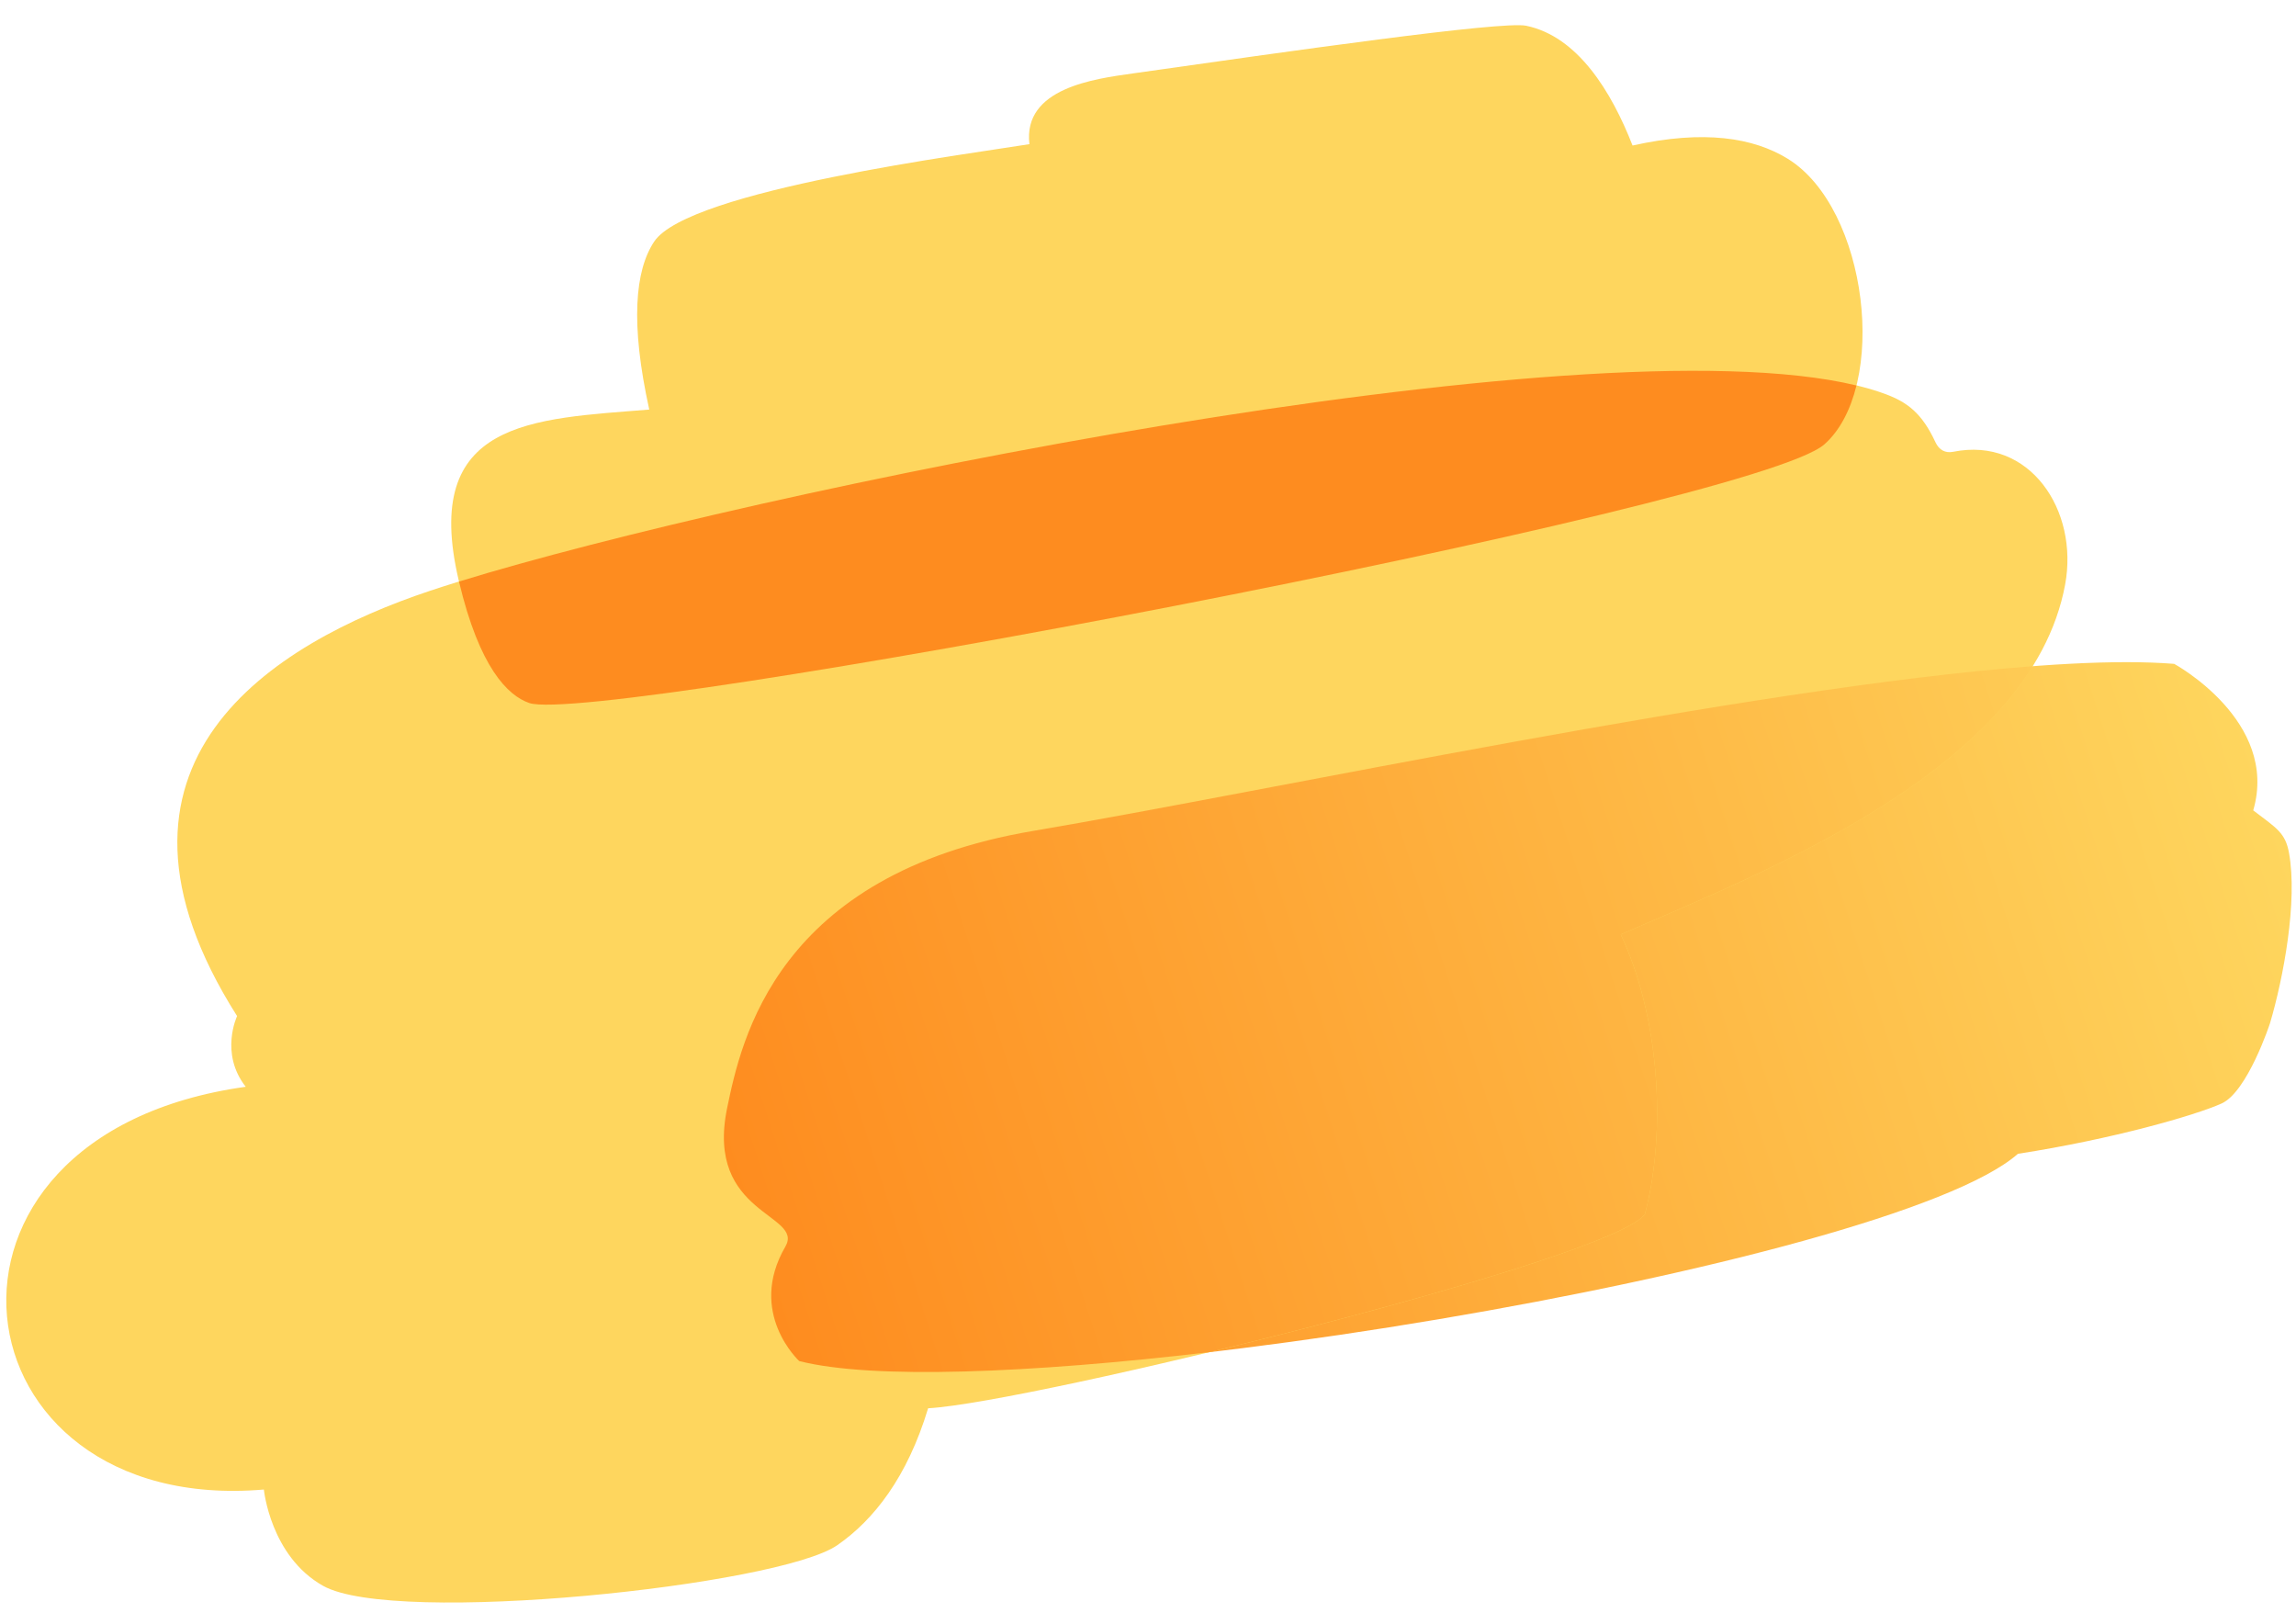
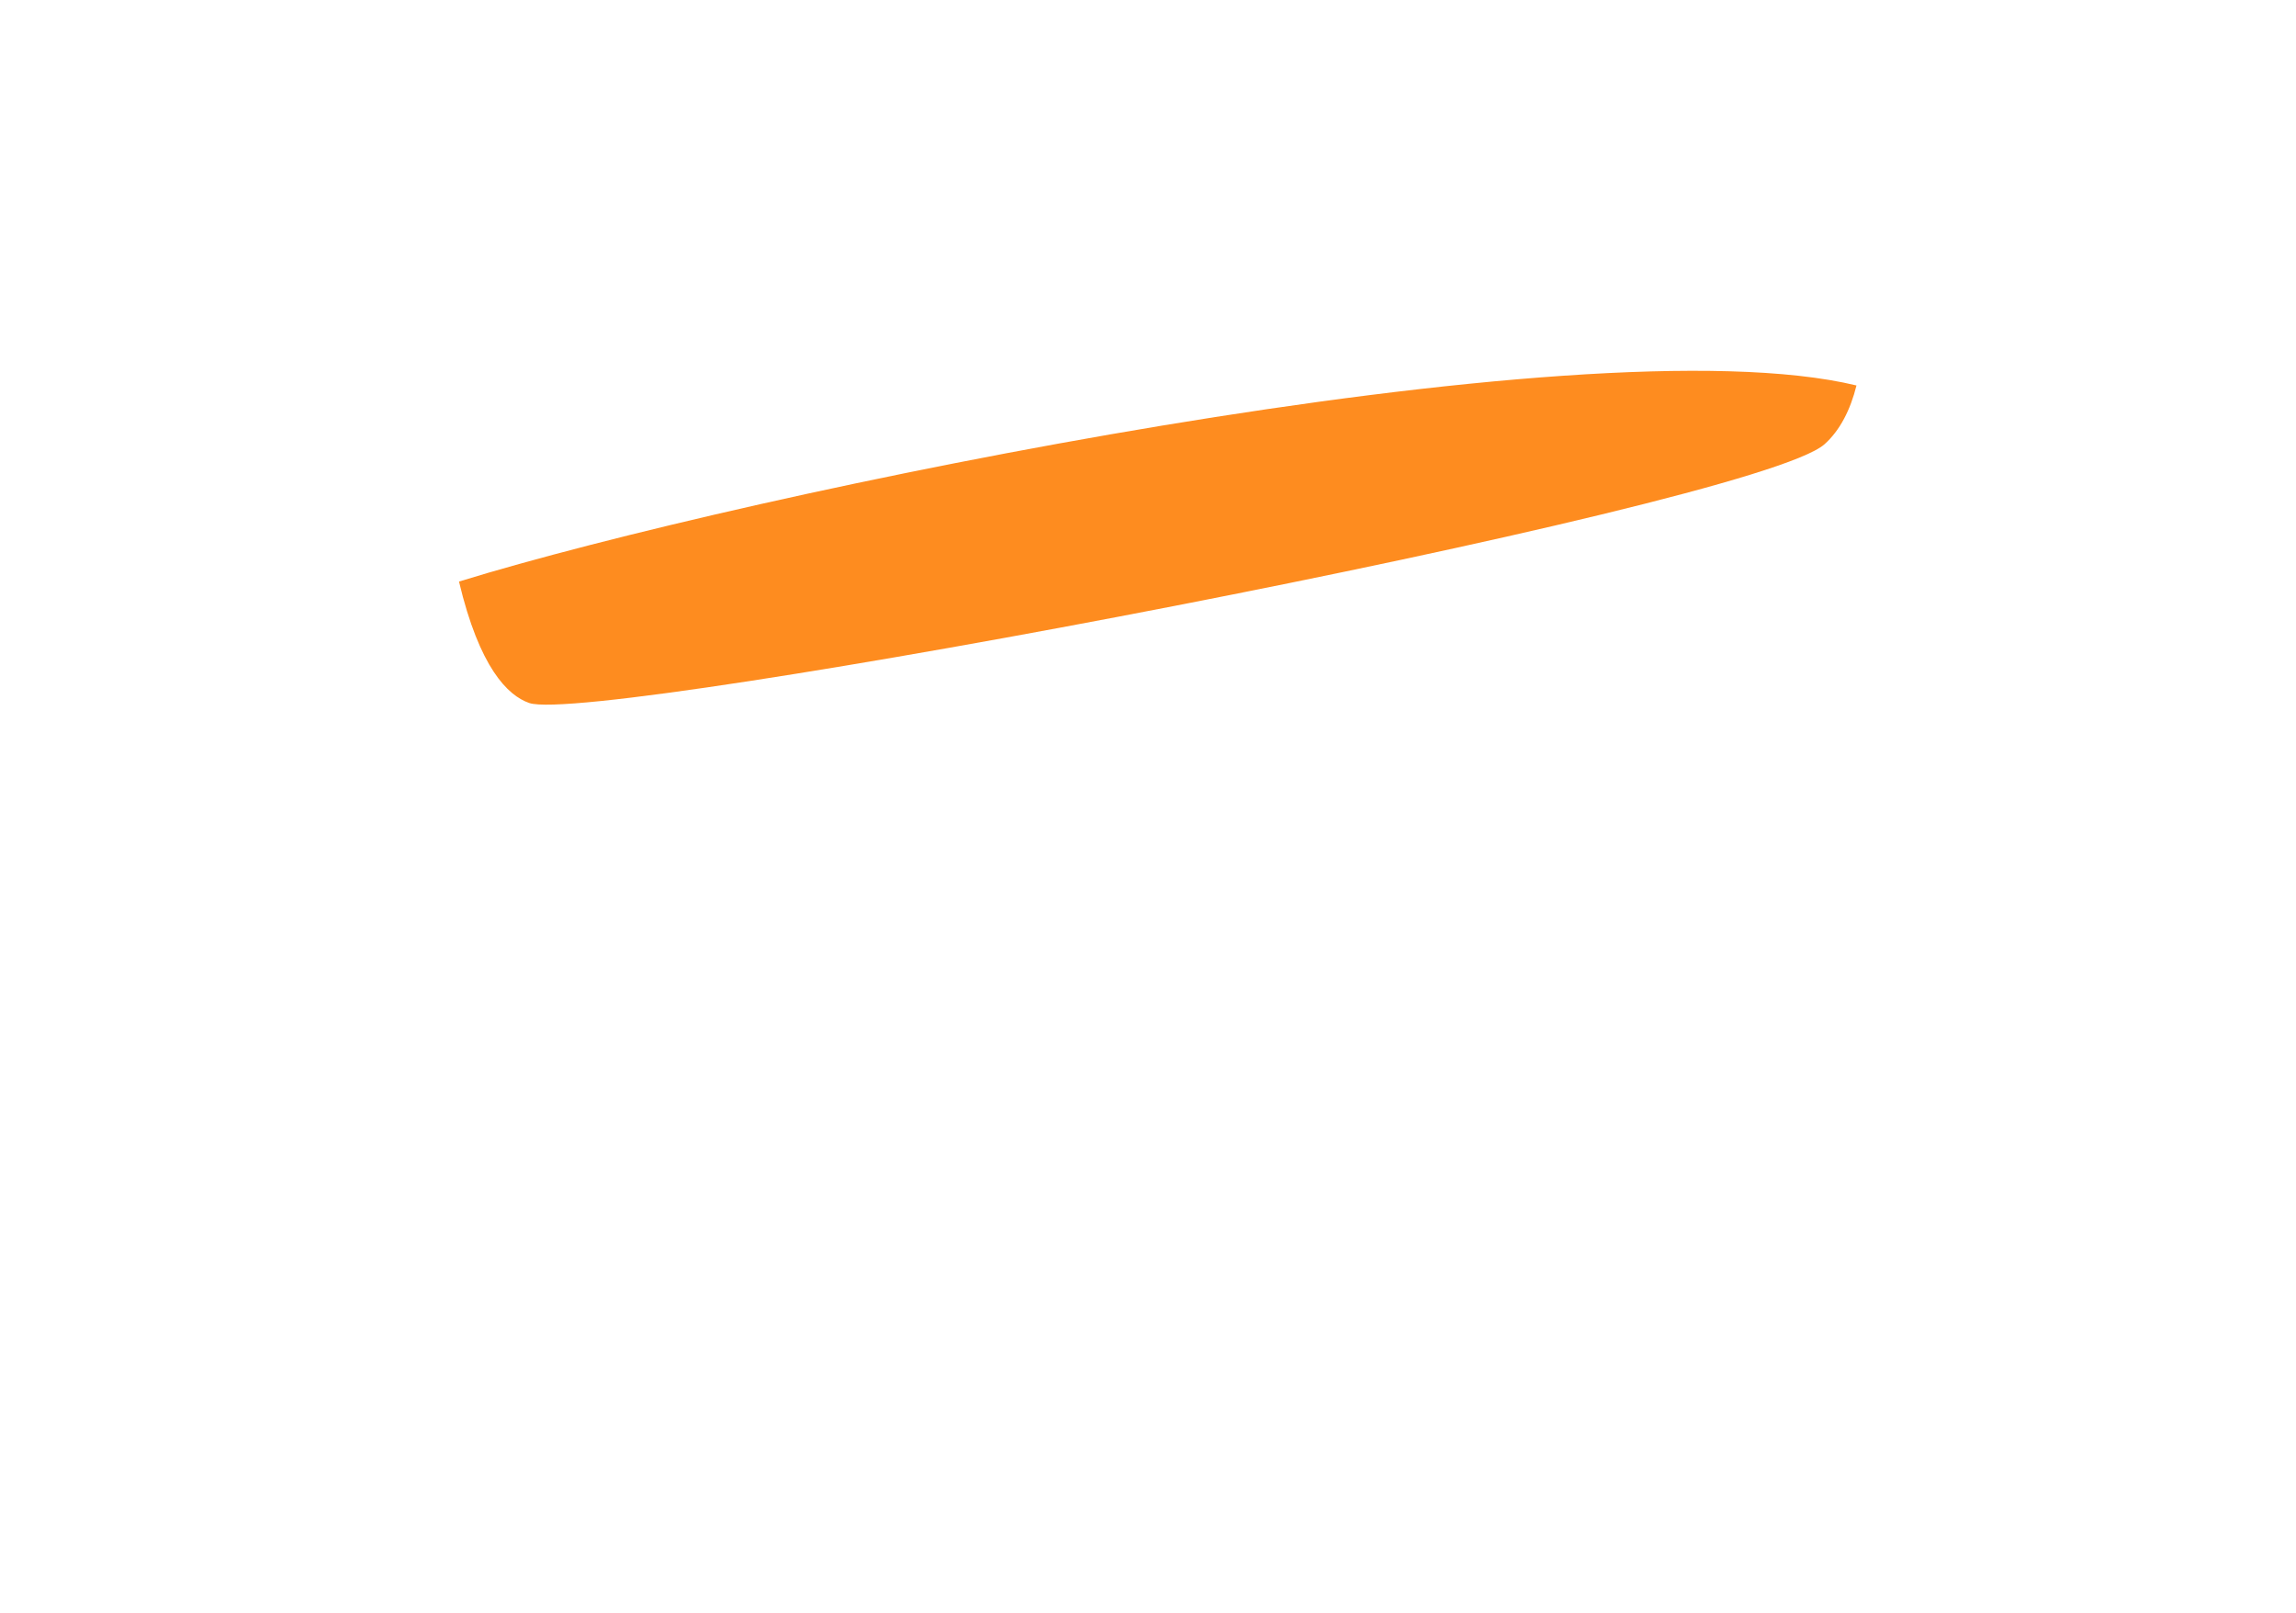
<svg xmlns="http://www.w3.org/2000/svg" width="816" height="573" viewBox="0 0 816 573" fill="none">
-   <path fill-rule="evenodd" clip-rule="evenodd" d="M772.702 235.893C772.702 235.893 810.071 256.164 800.801 287.96C809.167 294.323 812.219 295.917 813.518 303.084C816.633 320.264 811.534 347.512 806.75 363.636C806.75 363.636 798.765 387.963 789.547 392.115C780.329 396.266 750.872 404.787 717.182 409.982C671.869 449.926 357.612 502.306 284.055 483.638C284.055 483.638 265.427 466.528 279.122 442.974C285.927 431.269 250.571 431.79 258.424 393.77C263.439 369.495 275.973 310.682 367.15 295.263C468.066 278.193 690.253 229.335 772.702 235.893Z" fill="url(#paint0_linear_55_4080)" />
-   <path fill-rule="evenodd" clip-rule="evenodd" d="M670 139.996C677.908 142.913 683.074 146.843 687.852 157.124C689.133 159.883 691.346 161.107 694.167 160.538C721.386 155.049 738.831 181.34 733.958 207.682C721.837 273.224 626.666 309.945 576 332.045C589.678 360.848 592.437 401.754 584.6 431.412C573.407 447.643 366.438 498.382 329.851 500.415C322.476 524.841 310.58 540.068 297.545 549.081C276.765 563.454 140.316 577.857 114.813 563.5C96.066 552.949 93.783 529.286 93.783 529.286C-17.412 538.805 -36.326 403.376 87.336 386.172C77.985 374.285 84.261 361.053 84.261 361.053C27.132 270.949 97.328 228.446 152.761 209.956C246.743 178.615 582.366 107.668 670 139.996Z" fill="#FED65E" />
-   <path fill-rule="evenodd" clip-rule="evenodd" d="M722.439 236.727C692.783 284.494 618.636 313.448 576 332.046C589.677 360.848 592.437 401.754 584.599 431.412C577.807 441.261 498.934 463.814 429.781 480.483C366.138 487.952 310.05 490.237 284.048 483.638C284.048 483.638 265.42 466.529 279.115 442.975C285.92 431.27 250.564 431.791 258.417 393.771C263.432 369.495 275.966 310.683 367.143 295.263C451.634 280.972 621.115 244.405 722.439 236.727Z" fill="url(#paint1_linear_55_4080)" />
-   <path fill-rule="evenodd" clip-rule="evenodd" d="M188.088 249.8C180.375 247.123 170.292 237.116 163.022 206.202C149.605 149.145 189.278 148.903 230.745 145.532C223.967 114.795 225.702 96.116 232.463 85.89C244.641 67.475 345.112 54.619 365.855 51.225C363.466 31.232 389.183 27.998 402.478 26.111C457.381 18.323 533.814 7.366 542.392 9.146C560.671 12.941 572.646 32.396 580.213 51.708C605.645 46.029 623.242 48.95 635.355 56.408C663.933 74.007 671.33 137.492 648.407 157.876C623.243 180.251 211.484 257.924 188.088 249.8Z" fill="#FED65E" />
  <path fill-rule="evenodd" clip-rule="evenodd" d="M163.127 206.645C265.303 175.129 562.496 113.491 659.795 136.969C657.66 145.601 653.909 152.982 648.406 157.876C623.242 180.251 211.483 257.925 188.087 249.801C180.41 247.136 170.388 237.21 163.127 206.645Z" fill="#FE8C1F" />
  <defs>
    <linearGradient id="paint0_linear_55_4080" x1="267.179" y1="443.716" x2="803.275" y2="270.678" gradientUnits="userSpaceOnUse">
      <stop stop-color="#FE8C1F" />
      <stop offset="1" stop-color="#FED65E" />
    </linearGradient>
    <linearGradient id="paint1_linear_55_4080" x1="267.861" y1="445.849" x2="825.131" y2="265.977" gradientUnits="userSpaceOnUse">
      <stop stop-color="#FE8C1F" />
      <stop offset="1" stop-color="#FED65E" />
    </linearGradient>
  </defs>
</svg>